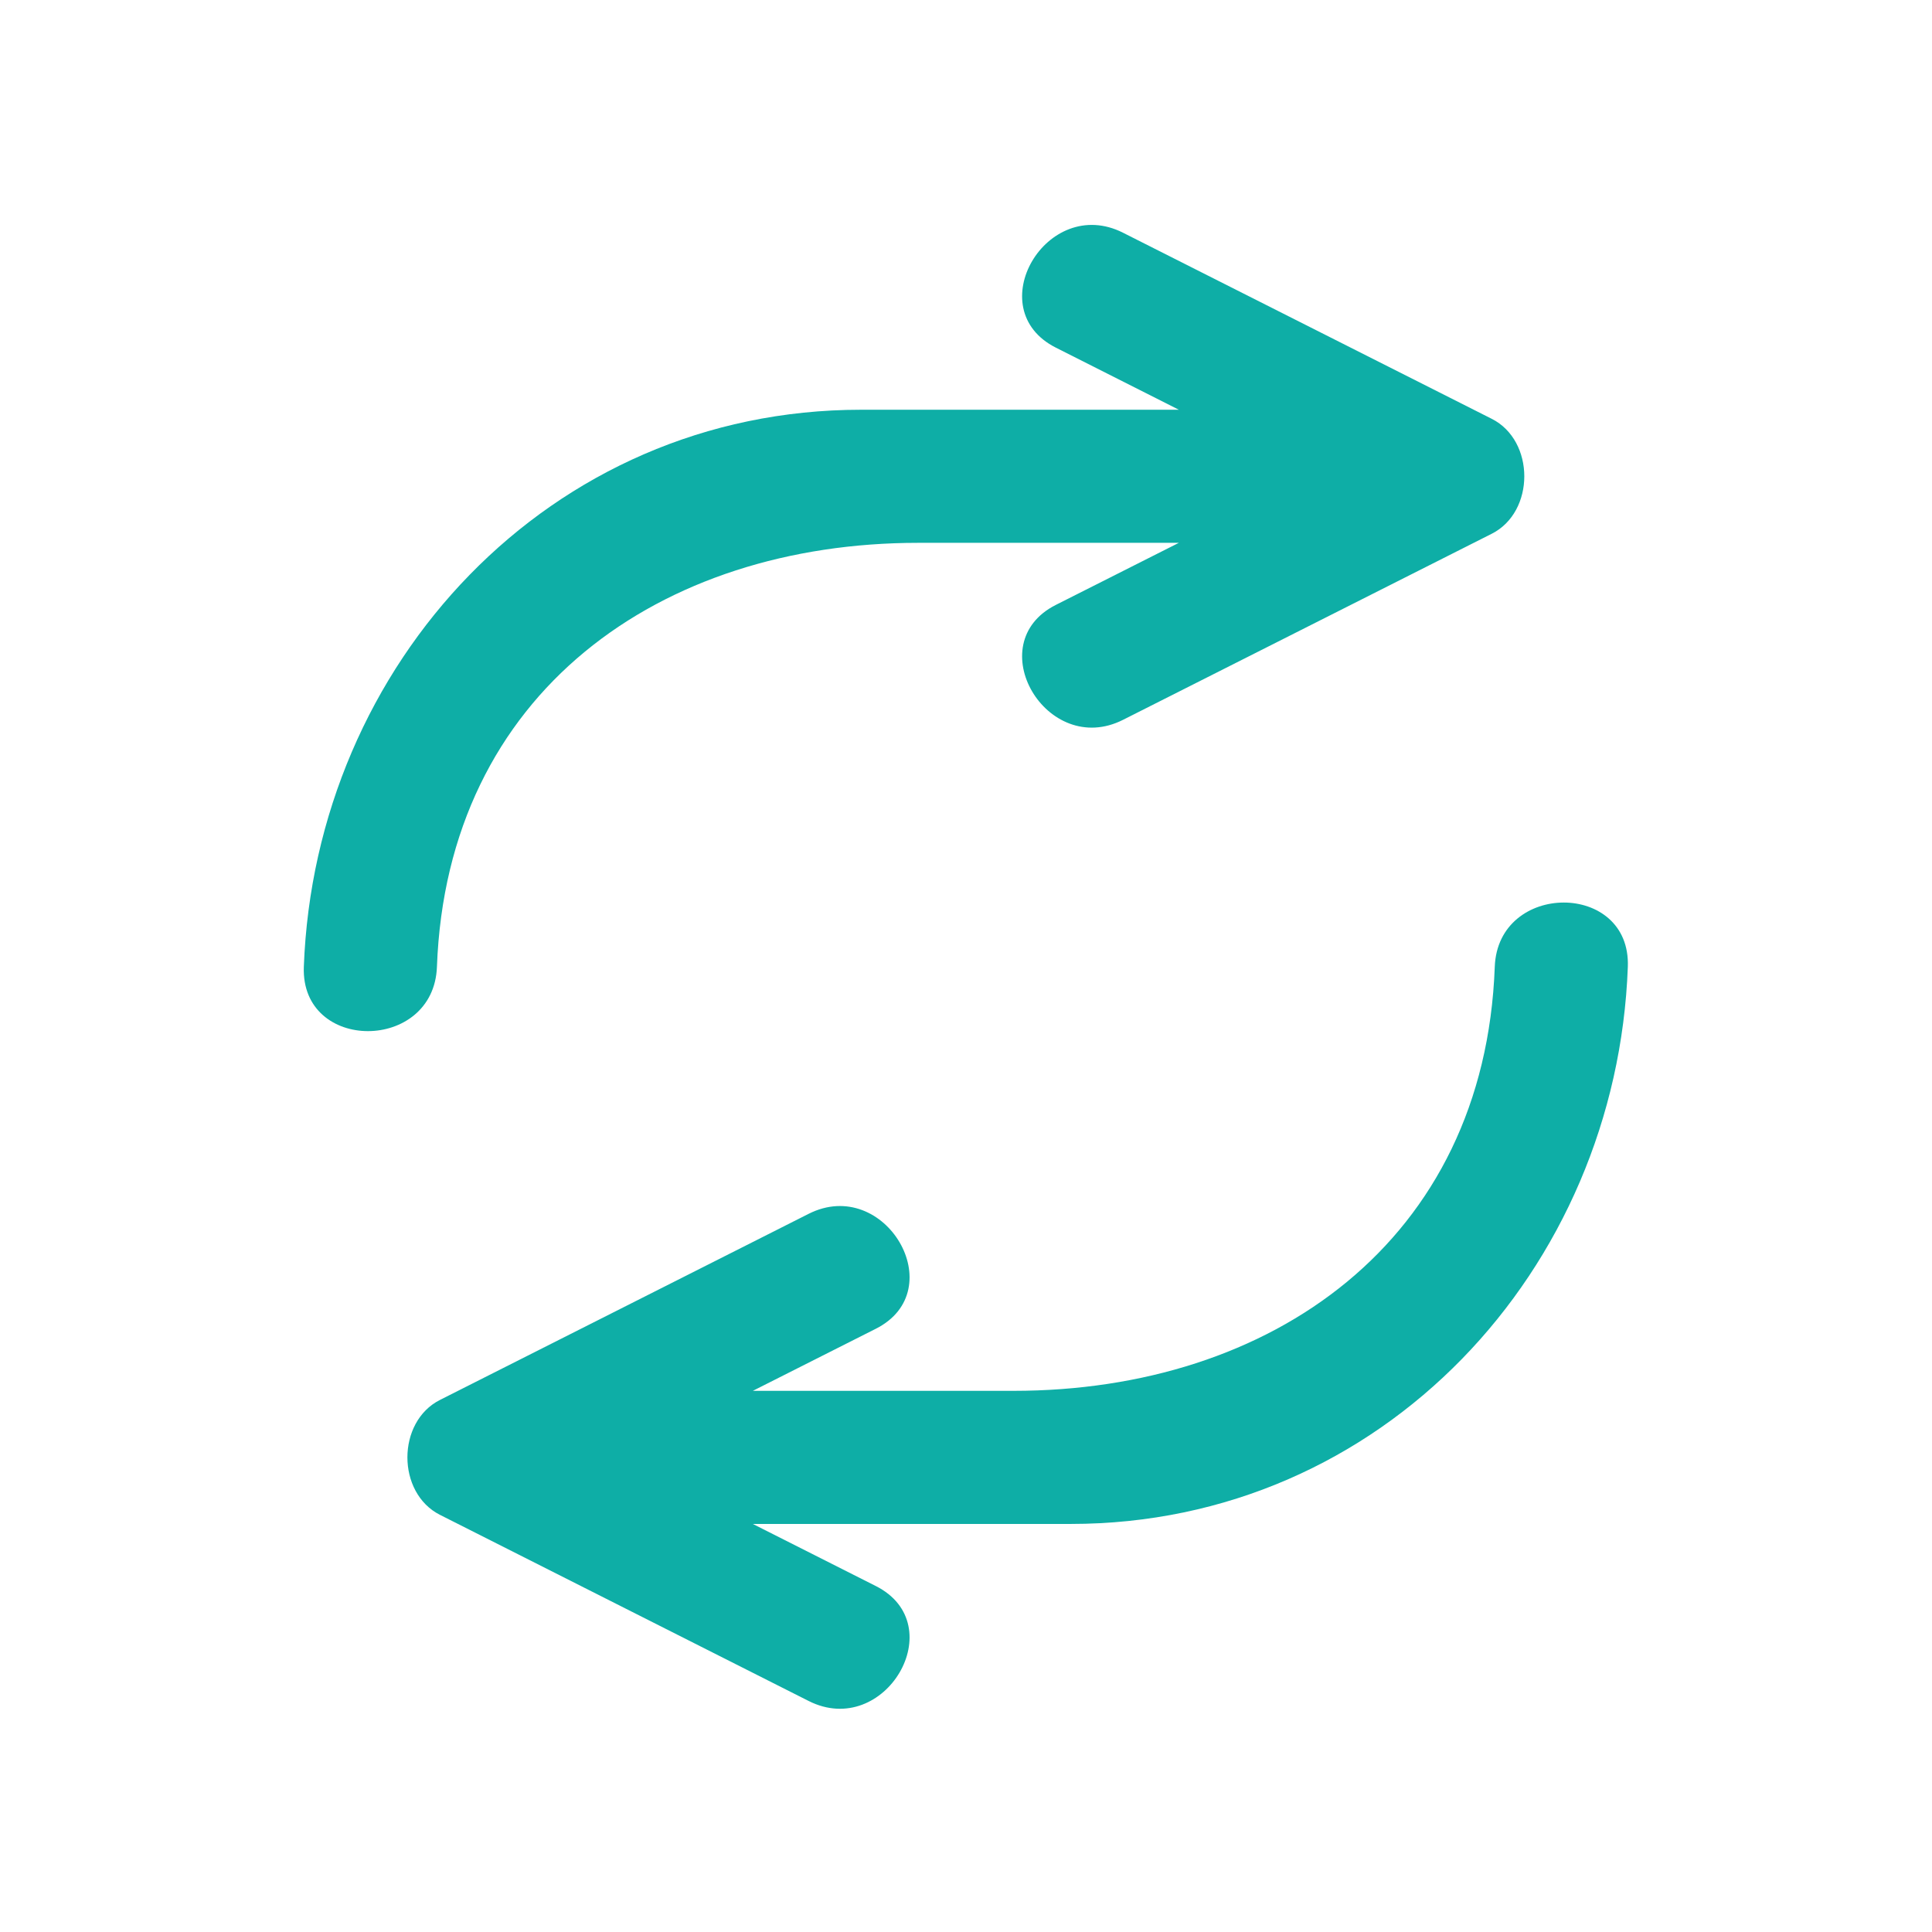
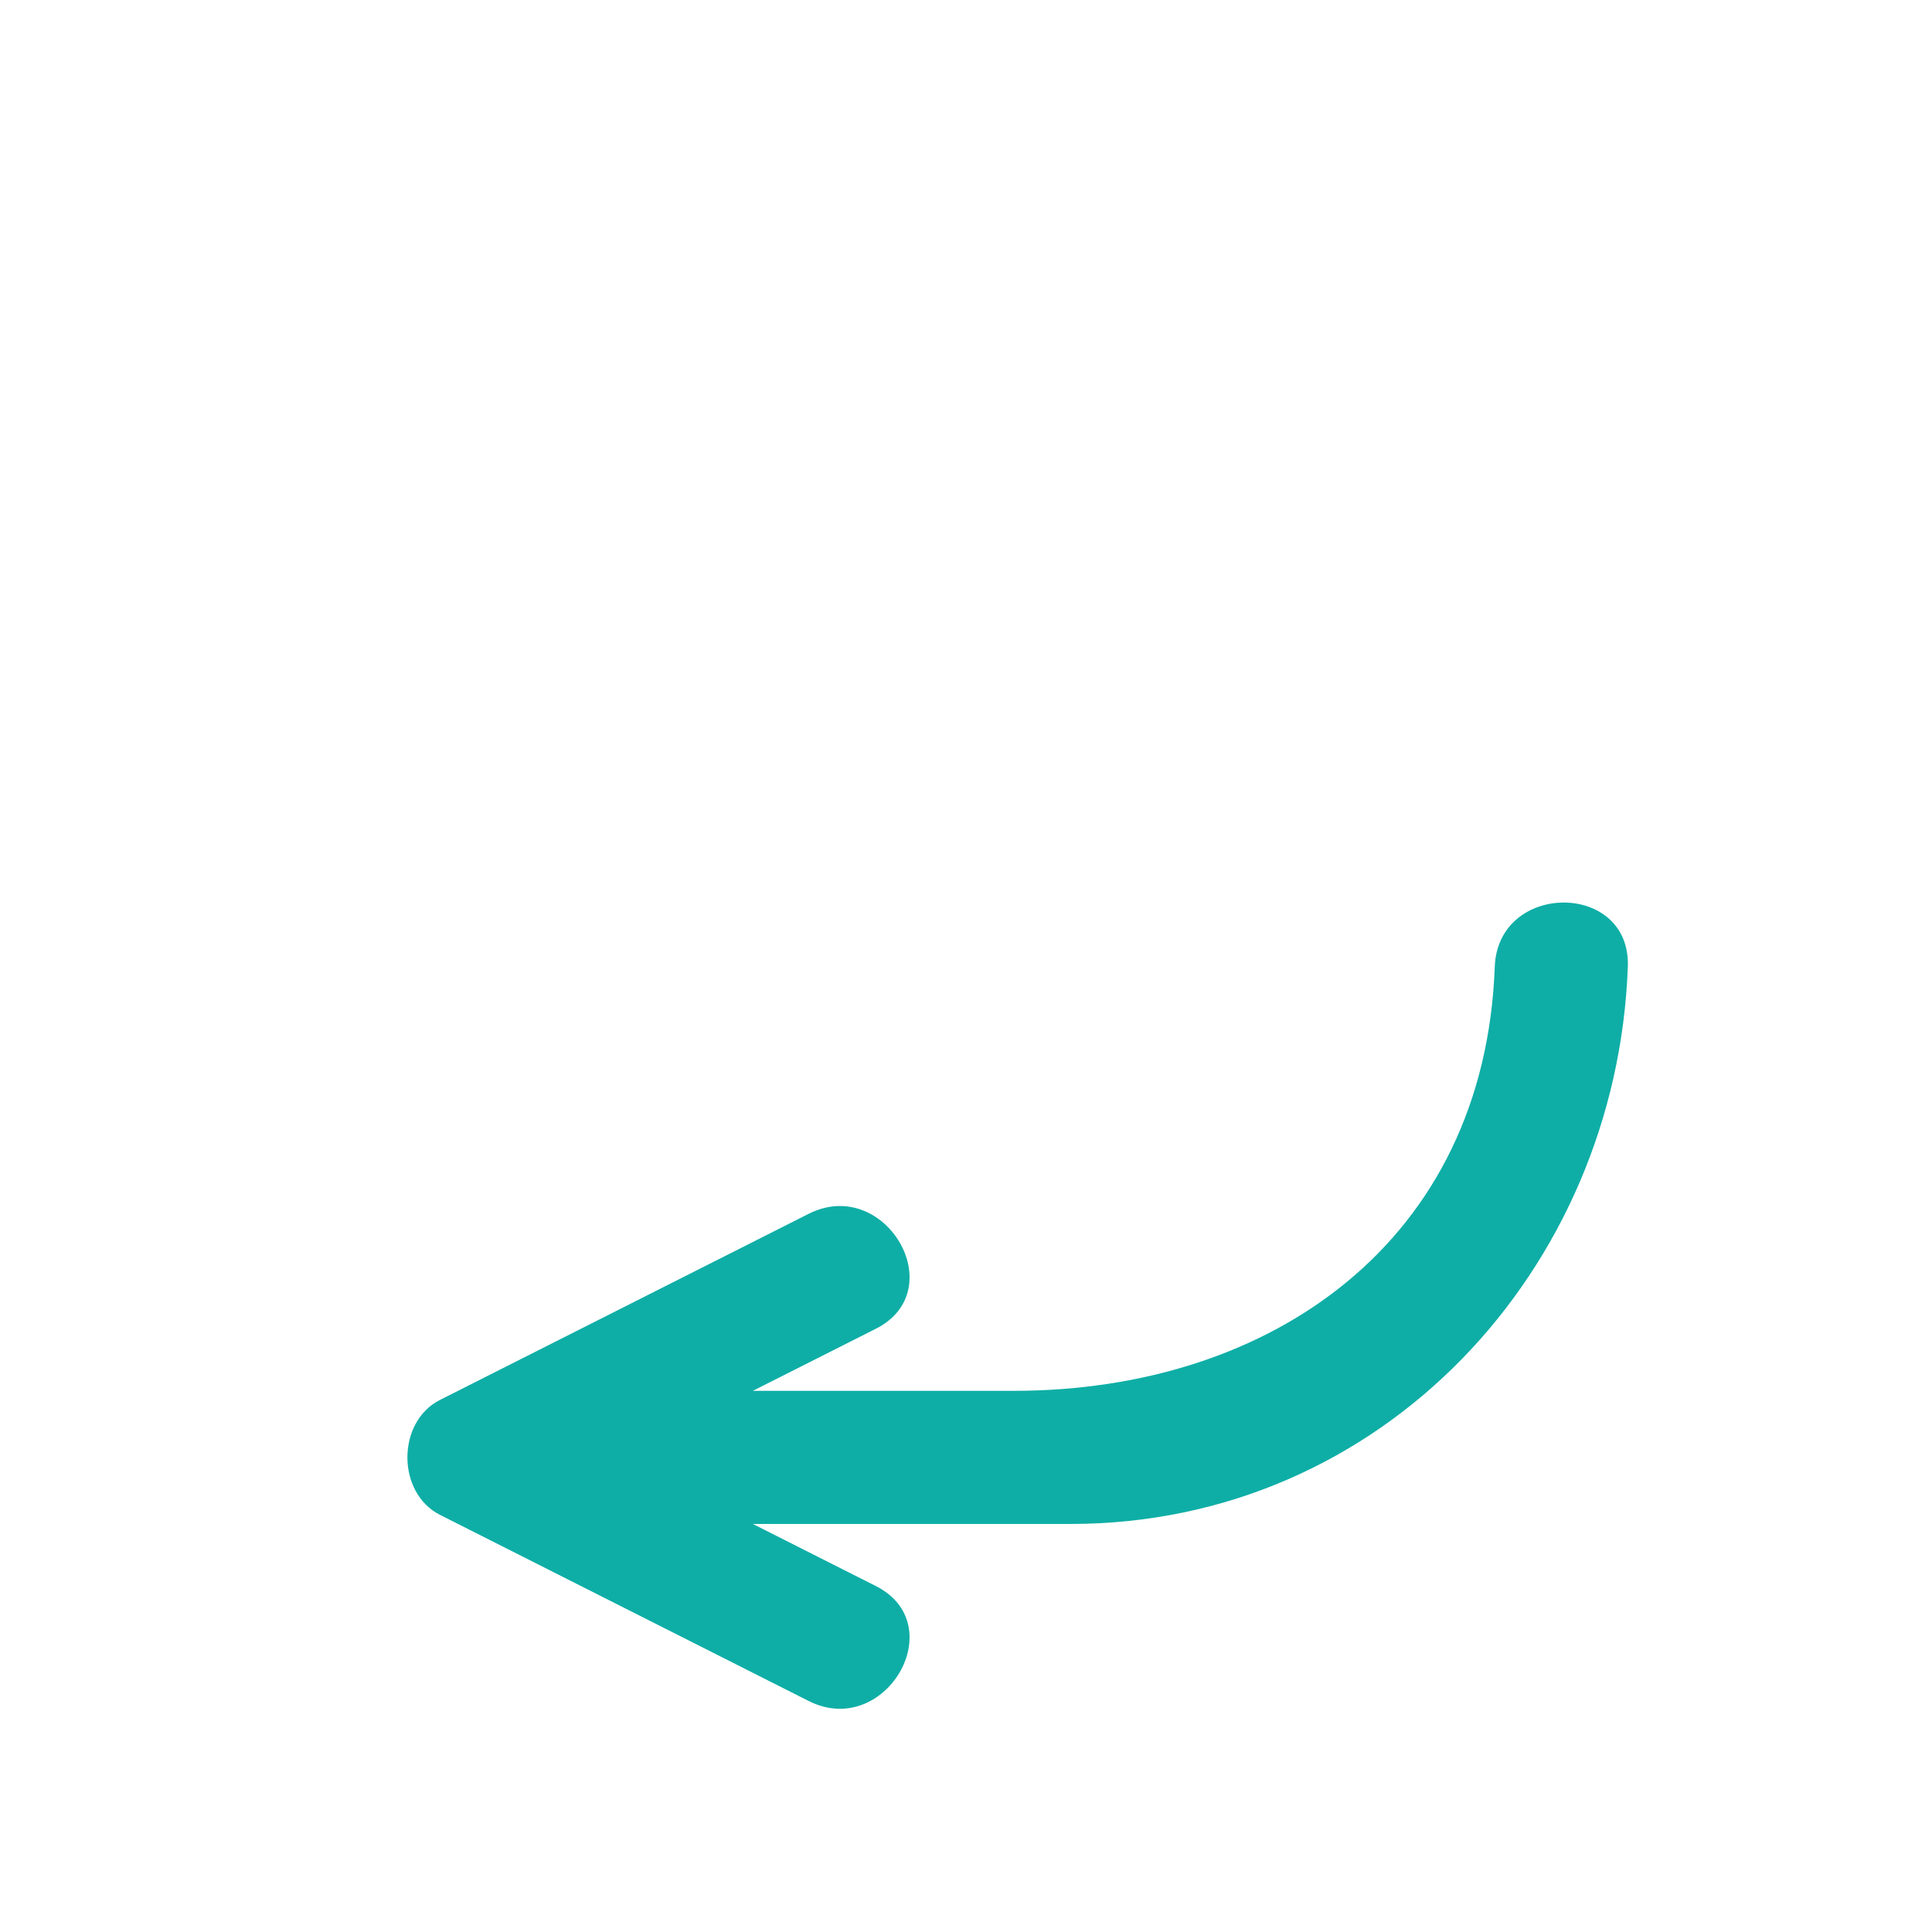
<svg xmlns="http://www.w3.org/2000/svg" width="500" zoomAndPan="magnify" viewBox="0 0 375 375" height="500" preserveAspectRatio="xMidYMid meet" version="1.0">
  <defs>
    <clipPath id="7c70a78e19">
-       <path d="M 58.379 43 L 296 43 L 296 201 L 58.379 201 Z M 58.379 43 " clip-rule="nonzero" />
-     </clipPath>
+       </clipPath>
  </defs>
  <g clip-path="url(#7c70a78e19)">
    <path fill="#0eaea6" d="M 84.809 187.66 C 86.77 134.348 128.203 105.363 178.211 105.363 C 195.082 105.363 211.945 105.363 228.812 105.363 C 220.859 109.379 212.902 113.395 204.941 117.41 C 190.07 124.918 203.152 147.203 217.98 139.719 C 241.836 127.68 265.691 115.641 289.547 103.602 C 297.973 99.348 297.973 85.547 289.547 81.293 C 265.691 69.254 241.836 57.211 217.98 45.172 C 203.152 37.688 190.07 59.969 204.941 67.477 C 212.902 71.496 220.859 75.512 228.816 79.531 C 208.246 79.531 187.68 79.531 167.105 79.531 C 106.648 79.531 61.129 128.883 58.973 187.66 C 58.359 204.332 84.195 204.27 84.809 187.66 " fill-opacity="1" fill-rule="nonzero" />
  </g>
  <path fill="#0eaea6" d="M 290.133 187.66 C 288.168 240.98 246.734 269.961 196.723 269.961 C 179.855 269.961 162.992 269.961 146.125 269.961 C 154.078 265.941 162.035 261.93 169.992 257.914 C 184.867 250.406 171.785 228.121 156.953 235.605 C 133.098 247.645 109.25 259.684 85.398 271.727 C 76.969 275.977 76.973 289.777 85.398 294.031 C 109.25 306.07 133.098 318.117 156.953 330.156 C 171.785 337.645 184.867 315.352 169.992 307.848 C 162.035 303.828 154.074 299.812 146.121 295.797 C 166.691 295.797 187.262 295.797 207.832 295.797 C 268.289 295.797 313.809 246.445 315.961 187.66 C 316.578 170.996 290.742 171.055 290.133 187.66 " fill-opacity="1" fill-rule="nonzero" />
</svg>